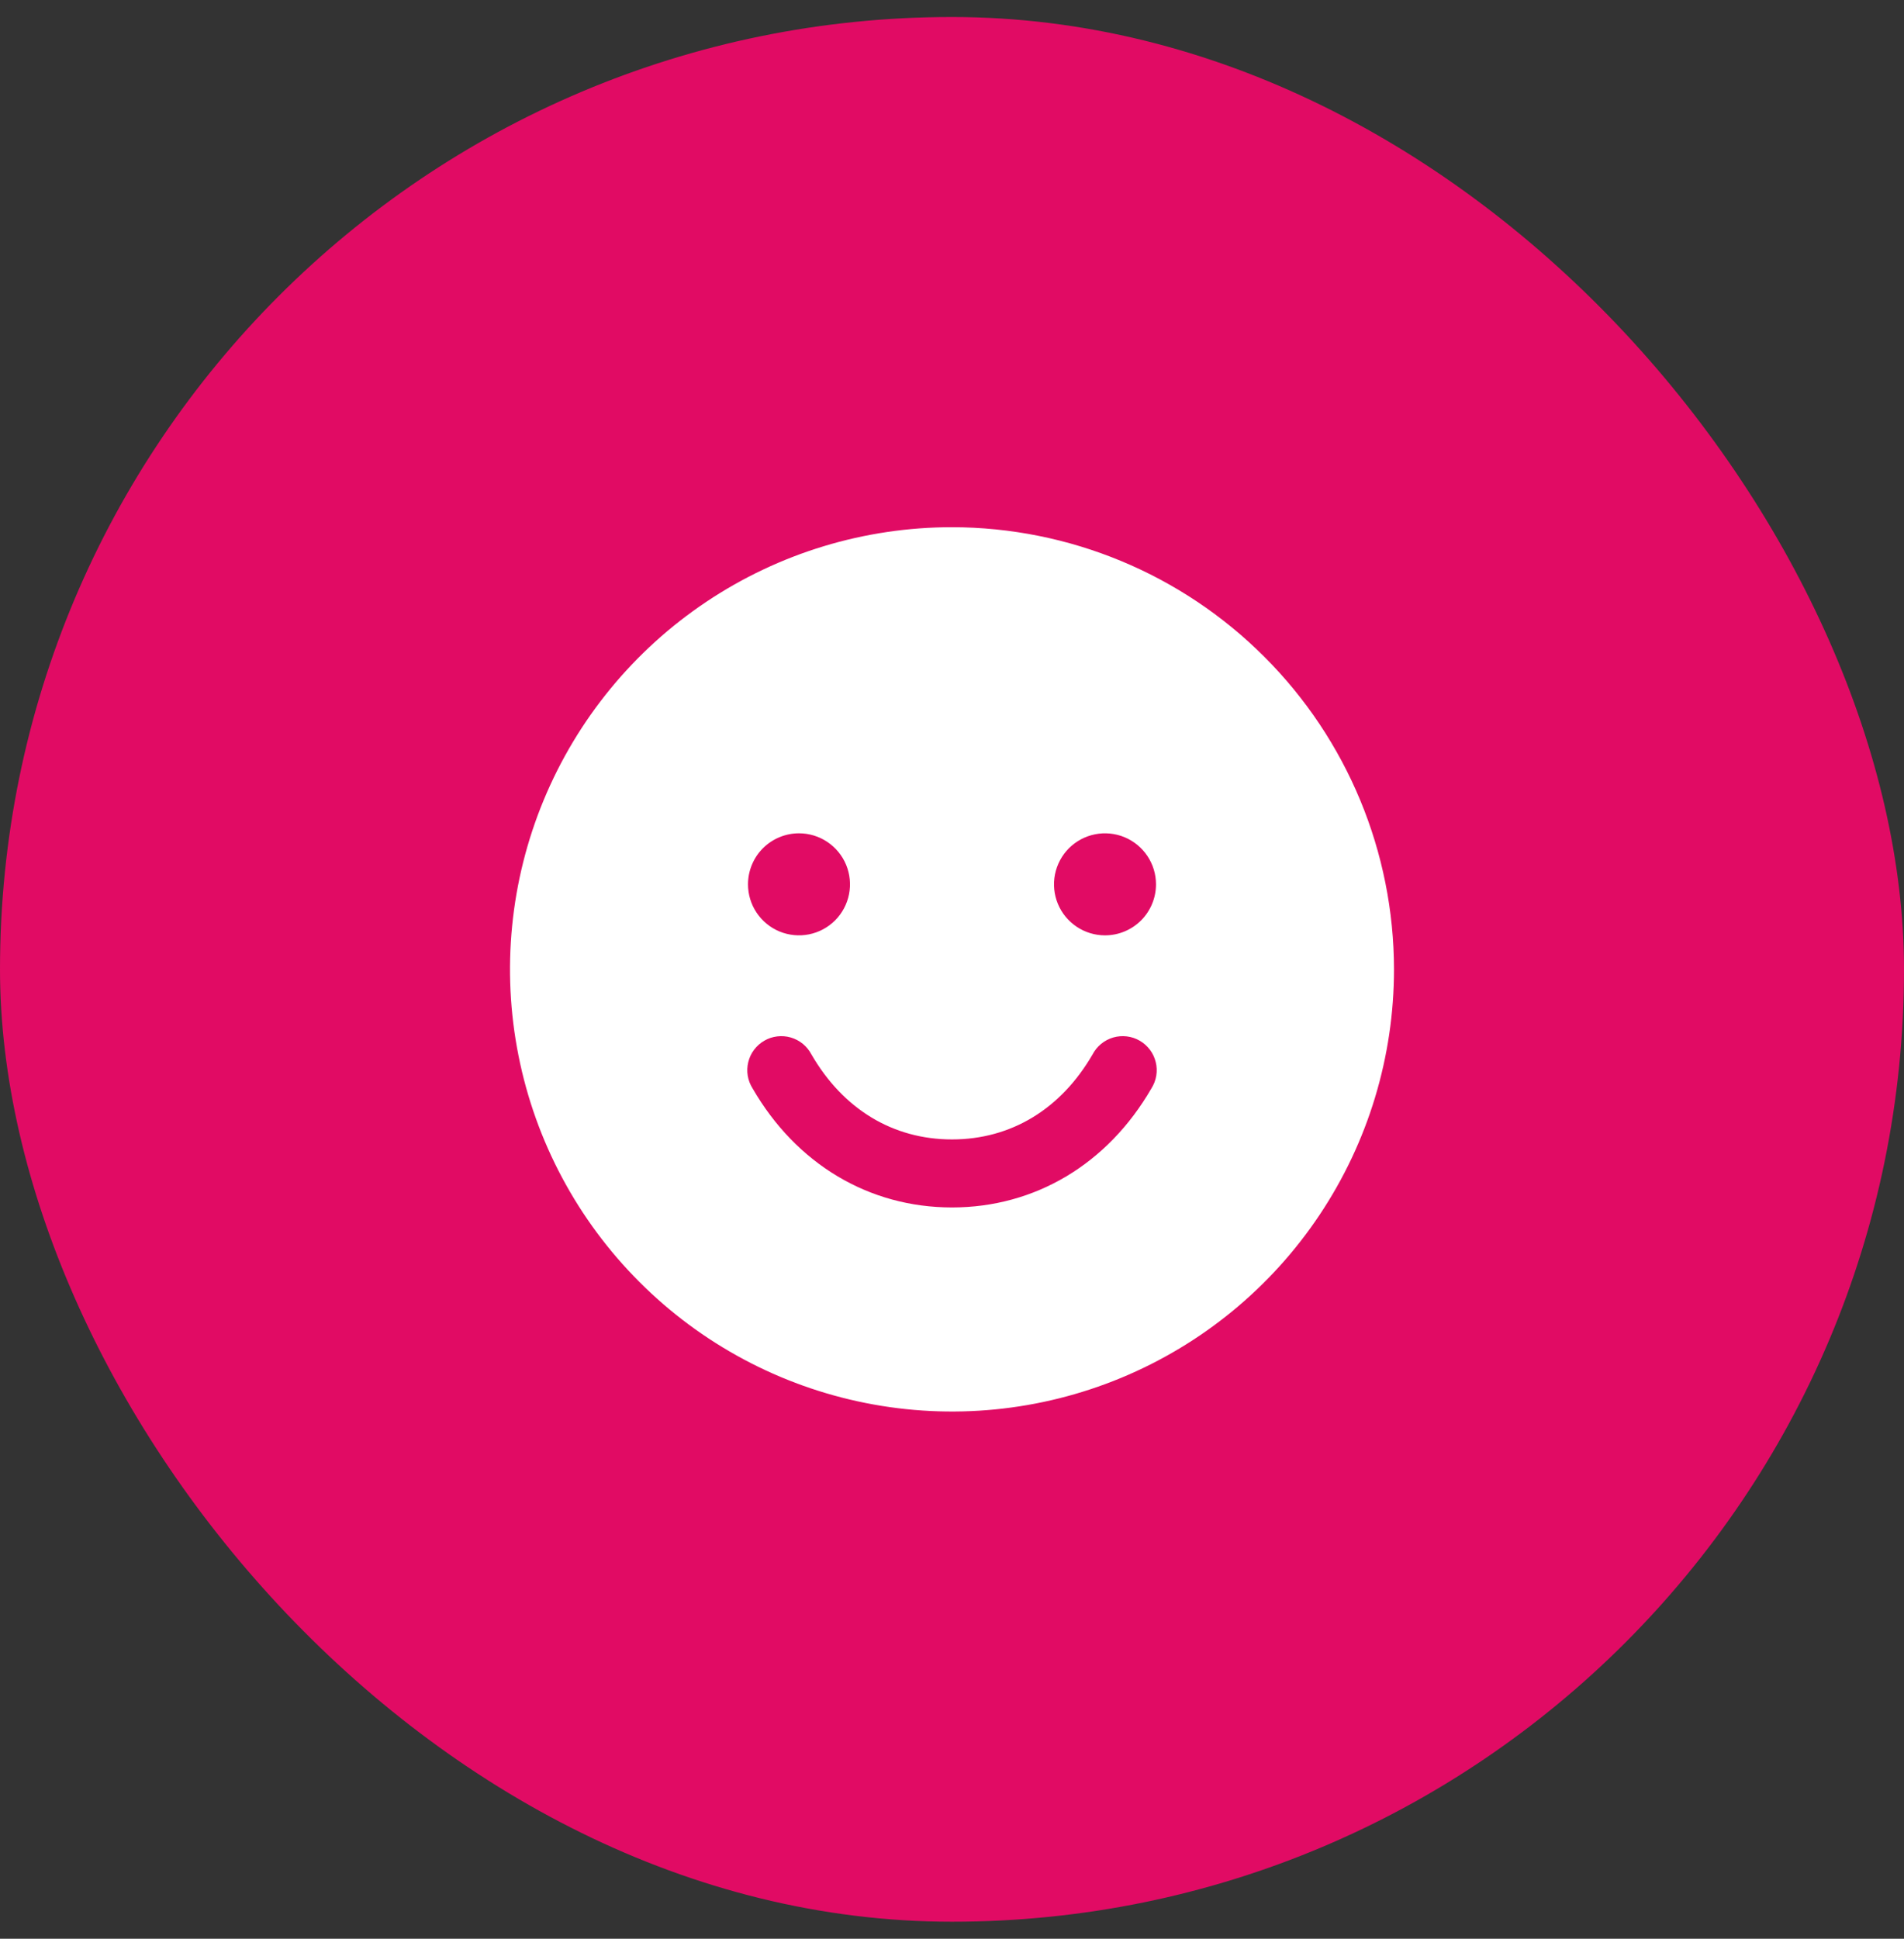
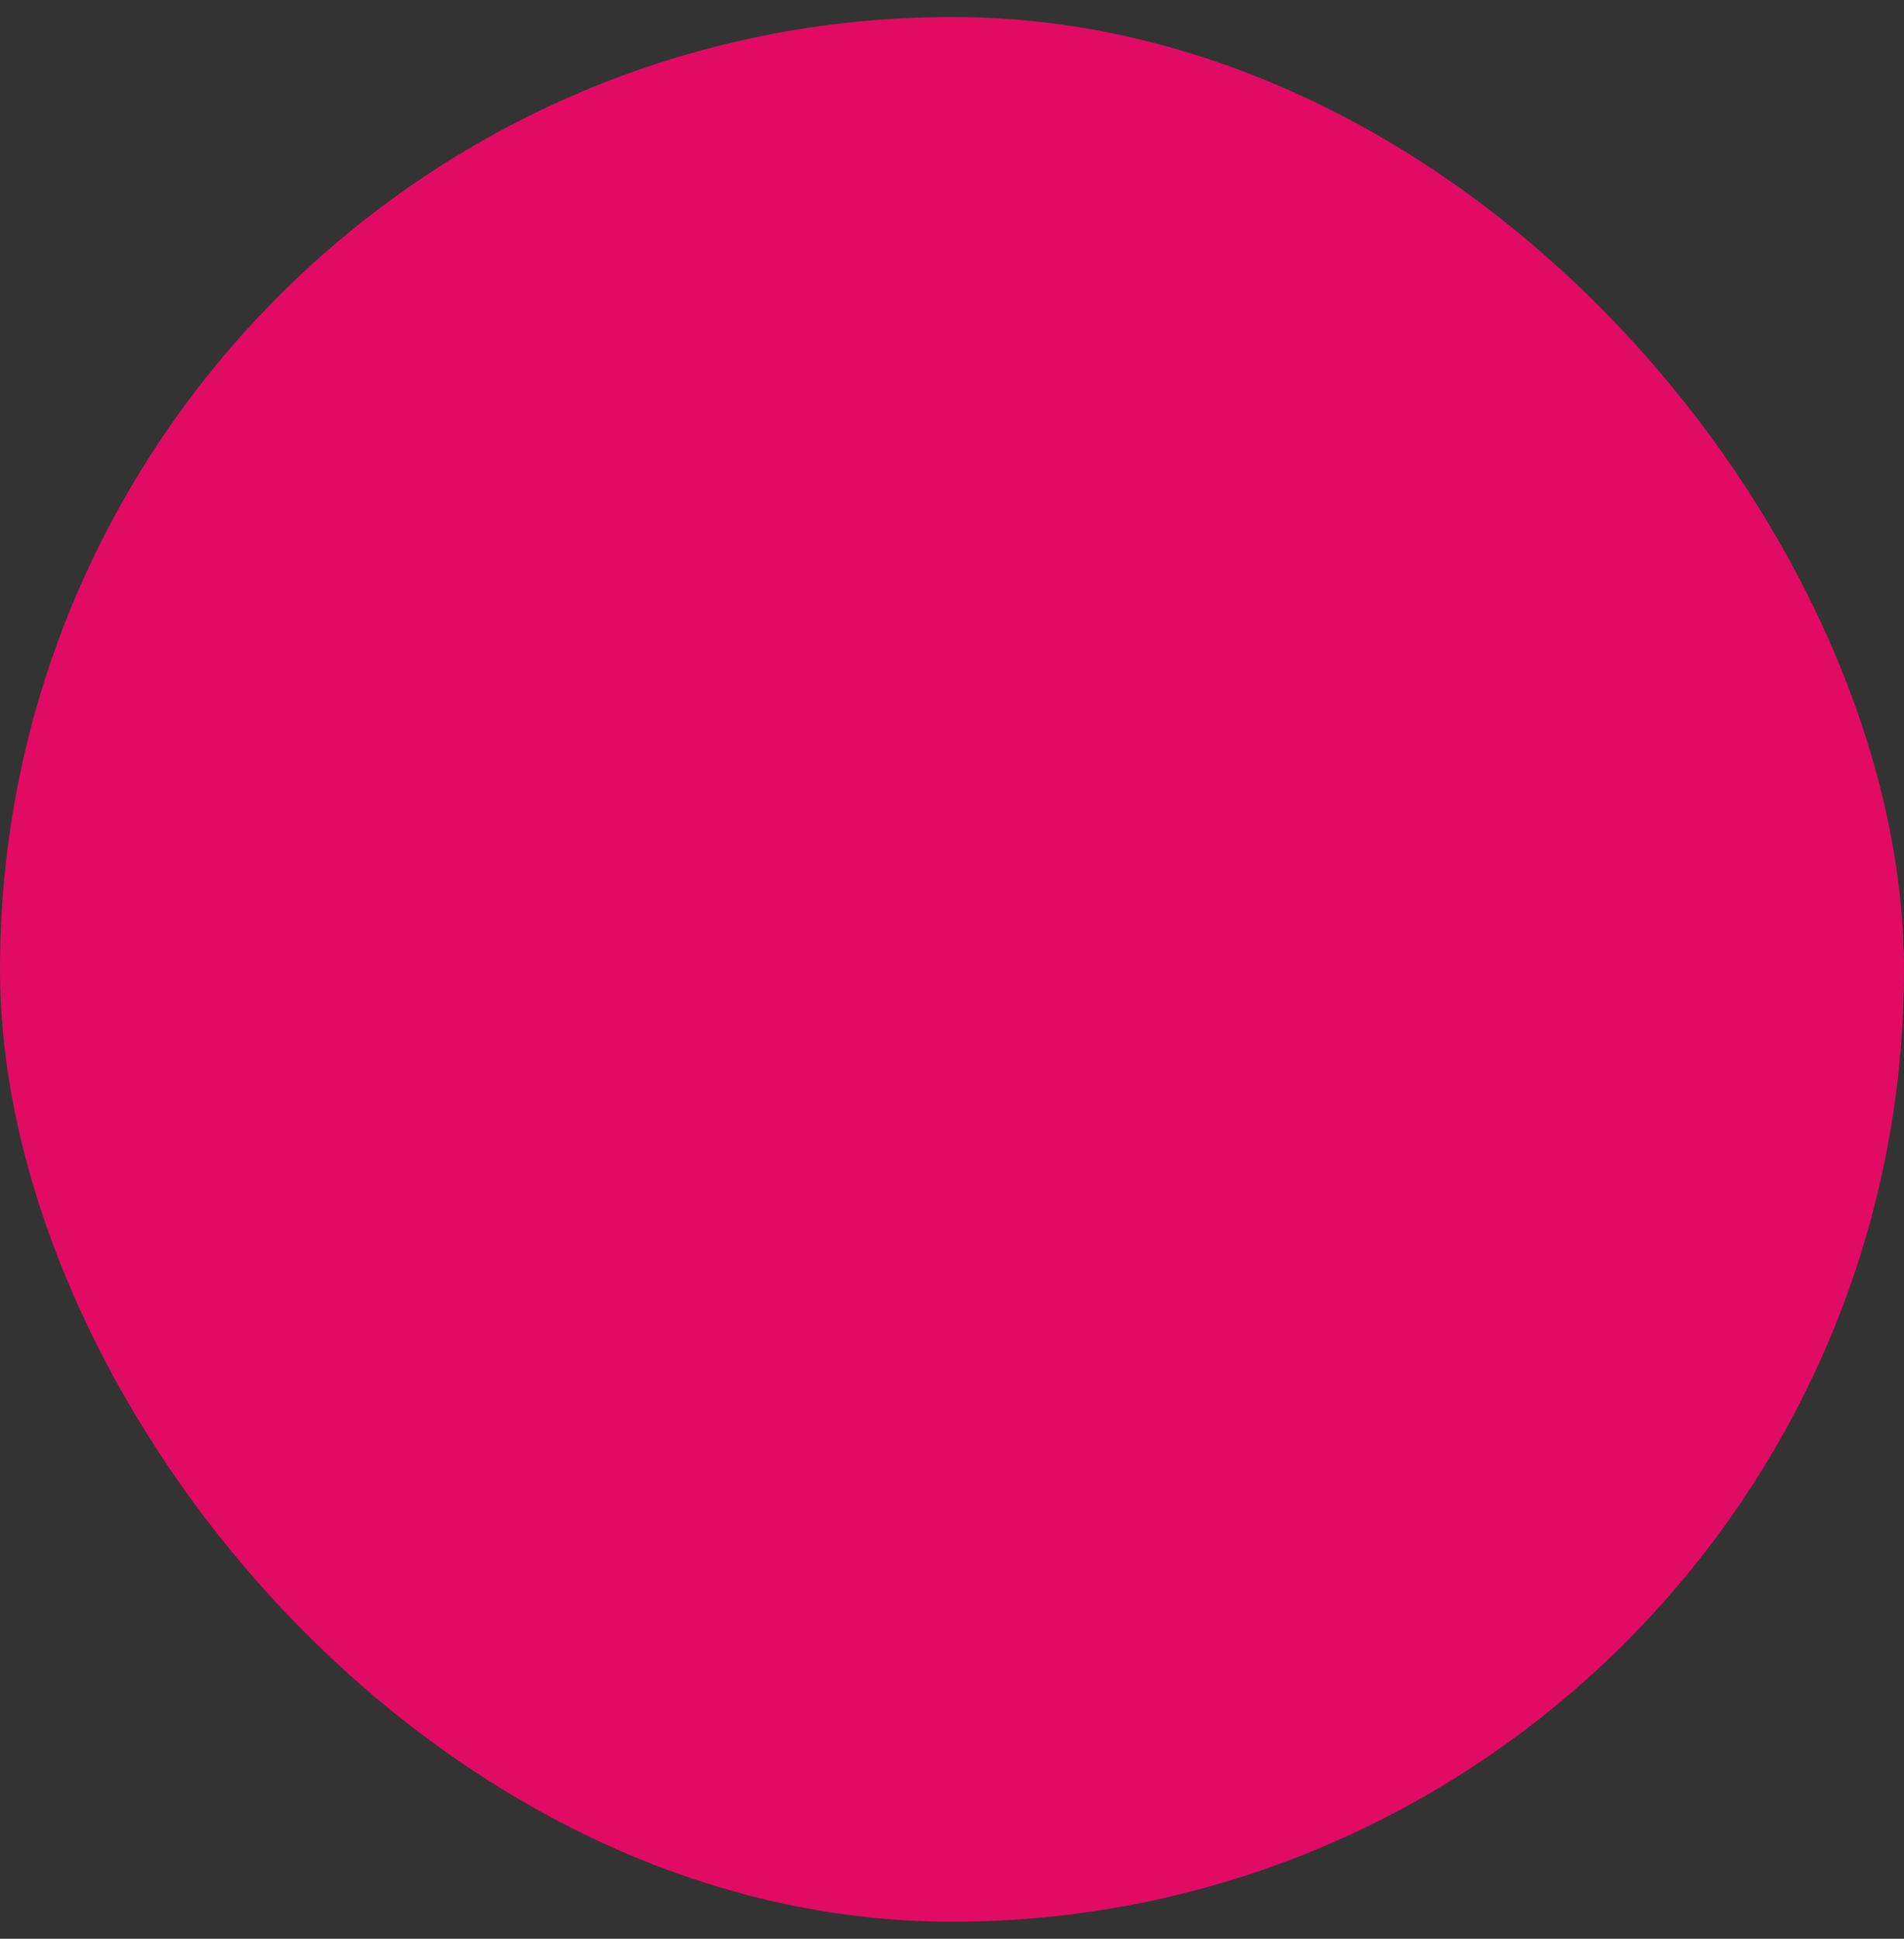
<svg xmlns="http://www.w3.org/2000/svg" width="56" height="57" viewBox="0 0 56 57" fill="none">
  <rect x="0" y="0" width="56" height="57" fill="#333333" stroke="none" />
  <rect y="0.5" width="56" height="56" rx="28" fill="#E10B64" />
  <g clip-path="url(#clip0_498_3444)">
-     <path d="M28 15.5C25.429 15.5 22.915 16.262 20.778 17.691C18.64 19.119 16.974 21.15 15.99 23.525C15.006 25.901 14.748 28.514 15.25 31.036C15.751 33.558 16.989 35.874 18.808 37.692C20.626 39.511 22.942 40.749 25.464 41.25C27.986 41.752 30.599 41.494 32.975 40.51C35.35 39.526 37.381 37.86 38.809 35.722C40.238 33.585 41 31.071 41 28.5C40.996 25.053 39.626 21.749 37.188 19.312C34.751 16.874 31.447 15.504 28 15.5ZM23.5 24.5C23.797 24.5 24.087 24.588 24.333 24.753C24.58 24.918 24.772 25.152 24.886 25.426C24.999 25.7 25.029 26.002 24.971 26.293C24.913 26.584 24.77 26.851 24.561 27.061C24.351 27.27 24.084 27.413 23.793 27.471C23.502 27.529 23.2 27.499 22.926 27.386C22.652 27.272 22.418 27.08 22.253 26.833C22.088 26.587 22 26.297 22 26C22 25.602 22.158 25.221 22.439 24.939C22.721 24.658 23.102 24.5 23.5 24.5ZM33.865 32C32.579 34.224 30.441 35.5 28 35.5C25.559 35.5 23.421 34.225 22.135 32C22.063 31.886 22.014 31.759 21.992 31.626C21.97 31.493 21.976 31.357 22.008 31.226C22.04 31.095 22.098 30.971 22.179 30.864C22.26 30.756 22.362 30.665 22.479 30.598C22.595 30.53 22.724 30.487 22.858 30.471C22.992 30.455 23.128 30.465 23.258 30.503C23.387 30.541 23.508 30.604 23.612 30.689C23.716 30.775 23.802 30.881 23.865 31C24.799 32.614 26.266 33.5 28 33.5C29.734 33.5 31.201 32.612 32.135 31C32.197 30.881 32.284 30.775 32.388 30.689C32.492 30.604 32.613 30.541 32.742 30.503C32.872 30.465 33.008 30.455 33.142 30.471C33.276 30.487 33.405 30.53 33.522 30.598C33.638 30.665 33.74 30.756 33.821 30.864C33.902 30.971 33.96 31.095 33.992 31.226C34.025 31.357 34.03 31.493 34.008 31.626C33.986 31.759 33.937 31.886 33.865 32ZM32.5 27.5C32.203 27.5 31.913 27.412 31.667 27.247C31.42 27.082 31.228 26.848 31.114 26.574C31.001 26.3 30.971 25.998 31.029 25.707C31.087 25.416 31.23 25.149 31.439 24.939C31.649 24.73 31.916 24.587 32.207 24.529C32.498 24.471 32.8 24.501 33.074 24.614C33.348 24.728 33.582 24.92 33.747 25.167C33.912 25.413 34 25.703 34 26C34 26.398 33.842 26.779 33.561 27.061C33.279 27.342 32.898 27.5 32.5 27.5Z" fill="white" />
+     <path d="M28 15.5C25.429 15.5 22.915 16.262 20.778 17.691C18.64 19.119 16.974 21.15 15.99 23.525C15.006 25.901 14.748 28.514 15.25 31.036C15.751 33.558 16.989 35.874 18.808 37.692C20.626 39.511 22.942 40.749 25.464 41.25C27.986 41.752 30.599 41.494 32.975 40.51C35.35 39.526 37.381 37.86 38.809 35.722C40.238 33.585 41 31.071 41 28.5C40.996 25.053 39.626 21.749 37.188 19.312C34.751 16.874 31.447 15.504 28 15.5ZM23.5 24.5C23.797 24.5 24.087 24.588 24.333 24.753C24.58 24.918 24.772 25.152 24.886 25.426C24.999 25.7 25.029 26.002 24.971 26.293C24.913 26.584 24.77 26.851 24.561 27.061C24.351 27.27 24.084 27.413 23.793 27.471C23.502 27.529 23.2 27.499 22.926 27.386C22.652 27.272 22.418 27.08 22.253 26.833C22.088 26.587 22 26.297 22 26C22 25.602 22.158 25.221 22.439 24.939C22.721 24.658 23.102 24.5 23.5 24.5ZM33.865 32C32.579 34.224 30.441 35.5 28 35.5C25.559 35.5 23.421 34.225 22.135 32C22.063 31.886 22.014 31.759 21.992 31.626C21.97 31.493 21.976 31.357 22.008 31.226C22.04 31.095 22.098 30.971 22.179 30.864C22.26 30.756 22.362 30.665 22.479 30.598C22.595 30.53 22.724 30.487 22.858 30.471C22.992 30.455 23.128 30.465 23.258 30.503C23.387 30.541 23.508 30.604 23.612 30.689C23.716 30.775 23.802 30.881 23.865 31C24.799 32.614 26.266 33.5 28 33.5C29.734 33.5 31.201 32.612 32.135 31C32.197 30.881 32.284 30.775 32.388 30.689C32.492 30.604 32.613 30.541 32.742 30.503C32.872 30.465 33.008 30.455 33.142 30.471C33.276 30.487 33.405 30.53 33.522 30.598C33.638 30.665 33.74 30.756 33.821 30.864C33.902 30.971 33.96 31.095 33.992 31.226C33.986 31.759 33.937 31.886 33.865 32ZM32.5 27.5C32.203 27.5 31.913 27.412 31.667 27.247C31.42 27.082 31.228 26.848 31.114 26.574C31.001 26.3 30.971 25.998 31.029 25.707C31.087 25.416 31.23 25.149 31.439 24.939C31.649 24.73 31.916 24.587 32.207 24.529C32.498 24.471 32.8 24.501 33.074 24.614C33.348 24.728 33.582 24.92 33.747 25.167C33.912 25.413 34 25.703 34 26C34 26.398 33.842 26.779 33.561 27.061C33.279 27.342 32.898 27.5 32.5 27.5Z" fill="white" />
  </g>
  <defs>
    <clipPath id="clip0_498_3444">
-       <rect width="32" height="32" fill="white" transform="translate(12 12.5)" />
-     </clipPath>
+       </clipPath>
  </defs>
</svg>